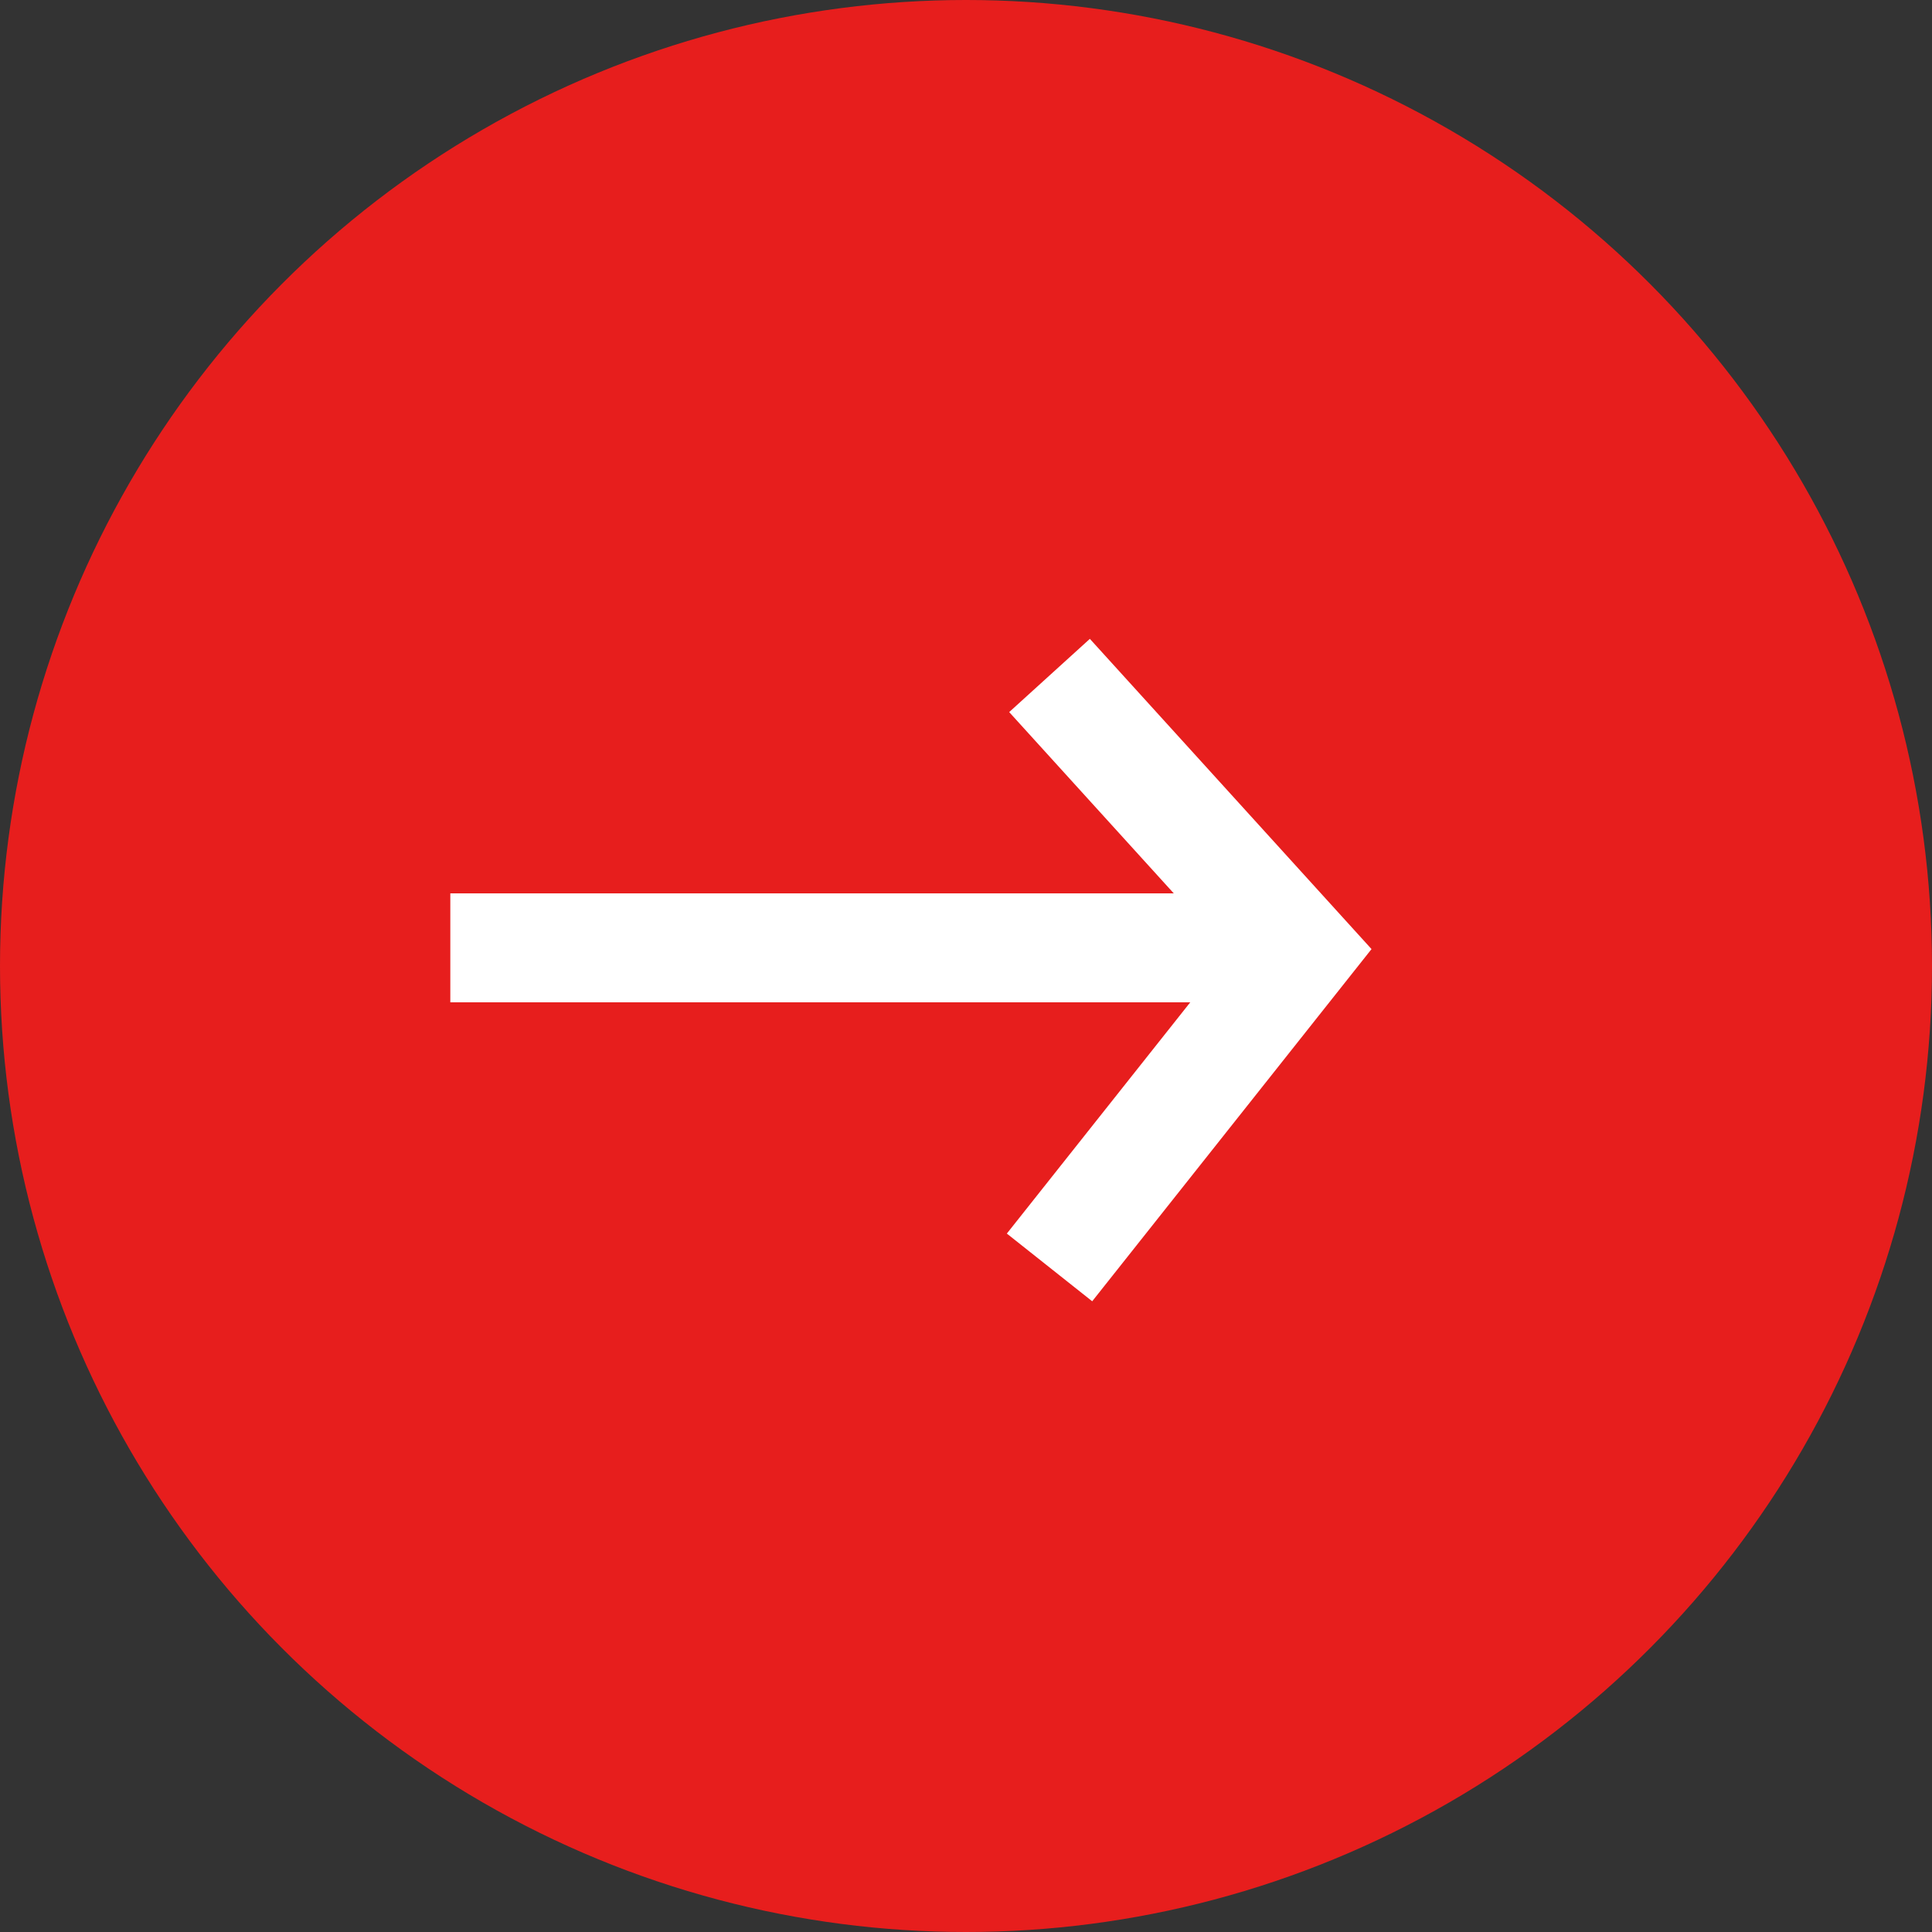
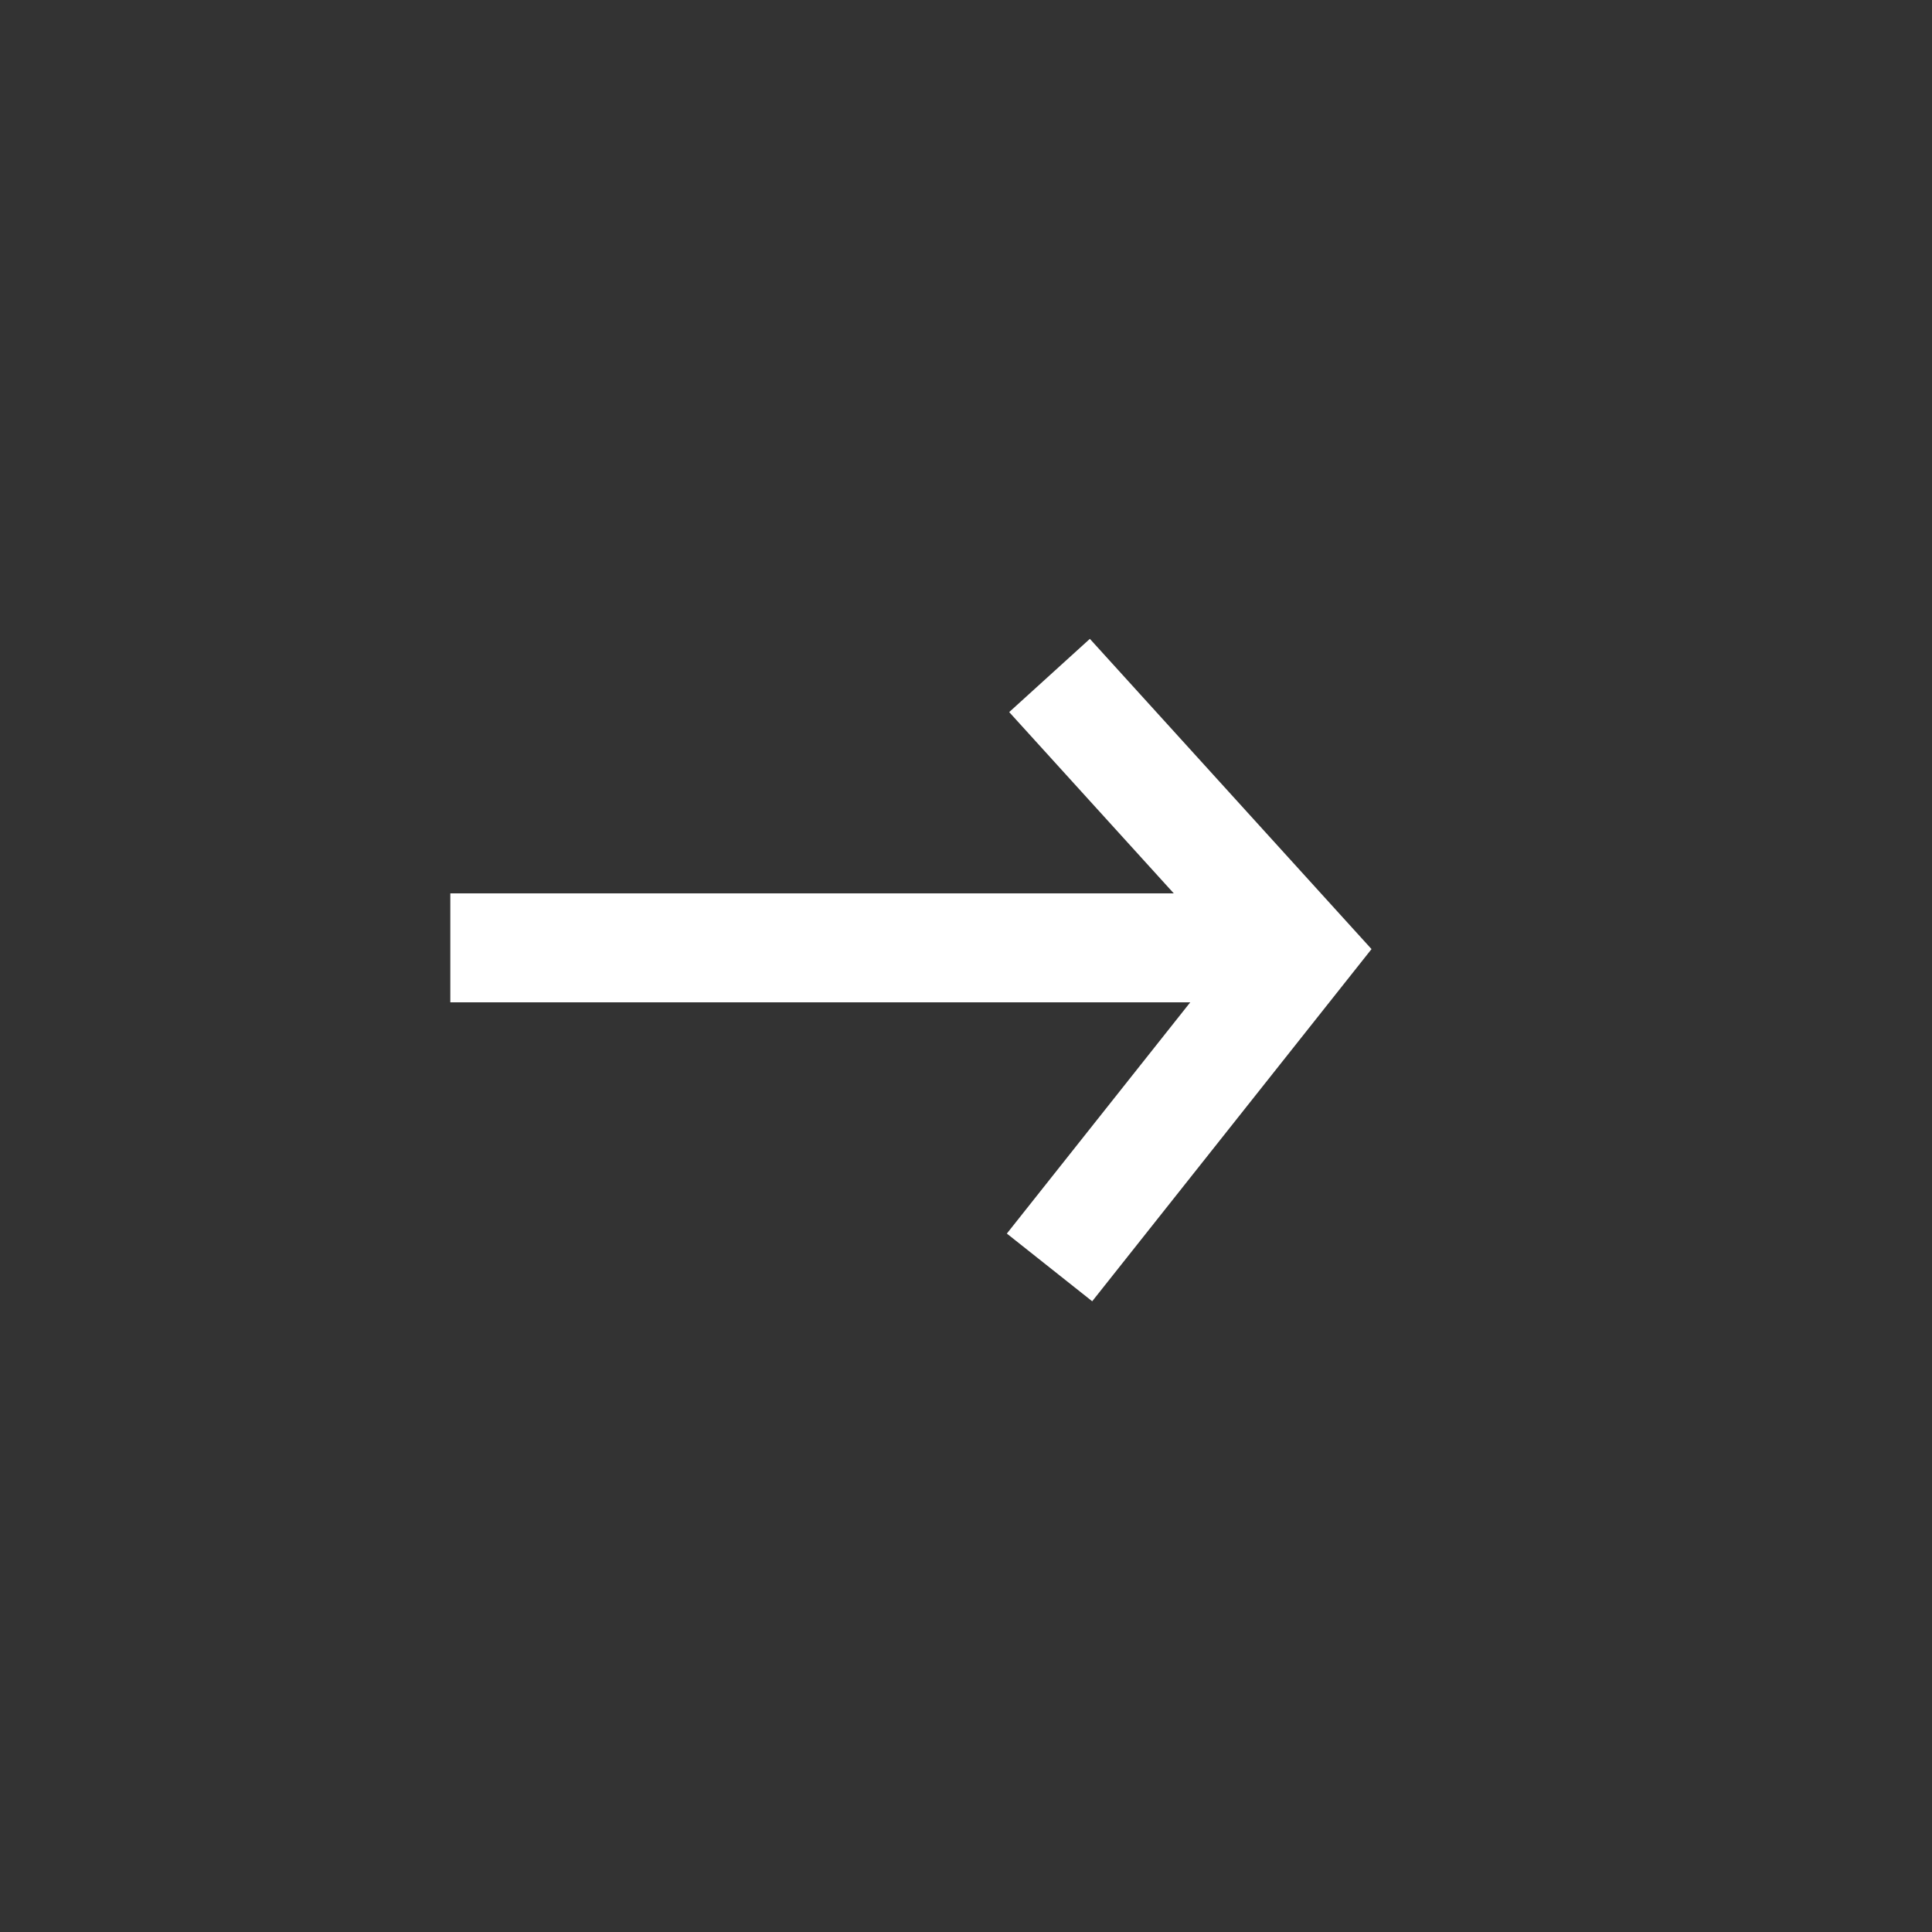
<svg xmlns="http://www.w3.org/2000/svg" version="1.1" id="レイヤー_1" x="0px" y="0px" viewBox="0 0 53.2 53.2" style="enable-background:new 0 0 53.2 53.2;" xml:space="preserve">
  <rect x="0" y="0" width="53.2" height="53.2" fill="#333333" stroke="none" />
  <style type="text/css">
	.st0{fill:#E71E1D;}
	.st1{fill:none;stroke:#FFFFFF;stroke-width:3;stroke-miterlimit:10;}
</style>
  <g>
-     <circle class="st0" cx="26.6" cy="26.6" r="26.6" />
    <g>
      <line class="st1" x1="12.4" y1="26.1" x2="34.2" y2="26.1" />
      <polyline class="st1" points="28.9,18.6 35.8,26.2 28.9,34.9   " />
    </g>
  </g>
</svg>